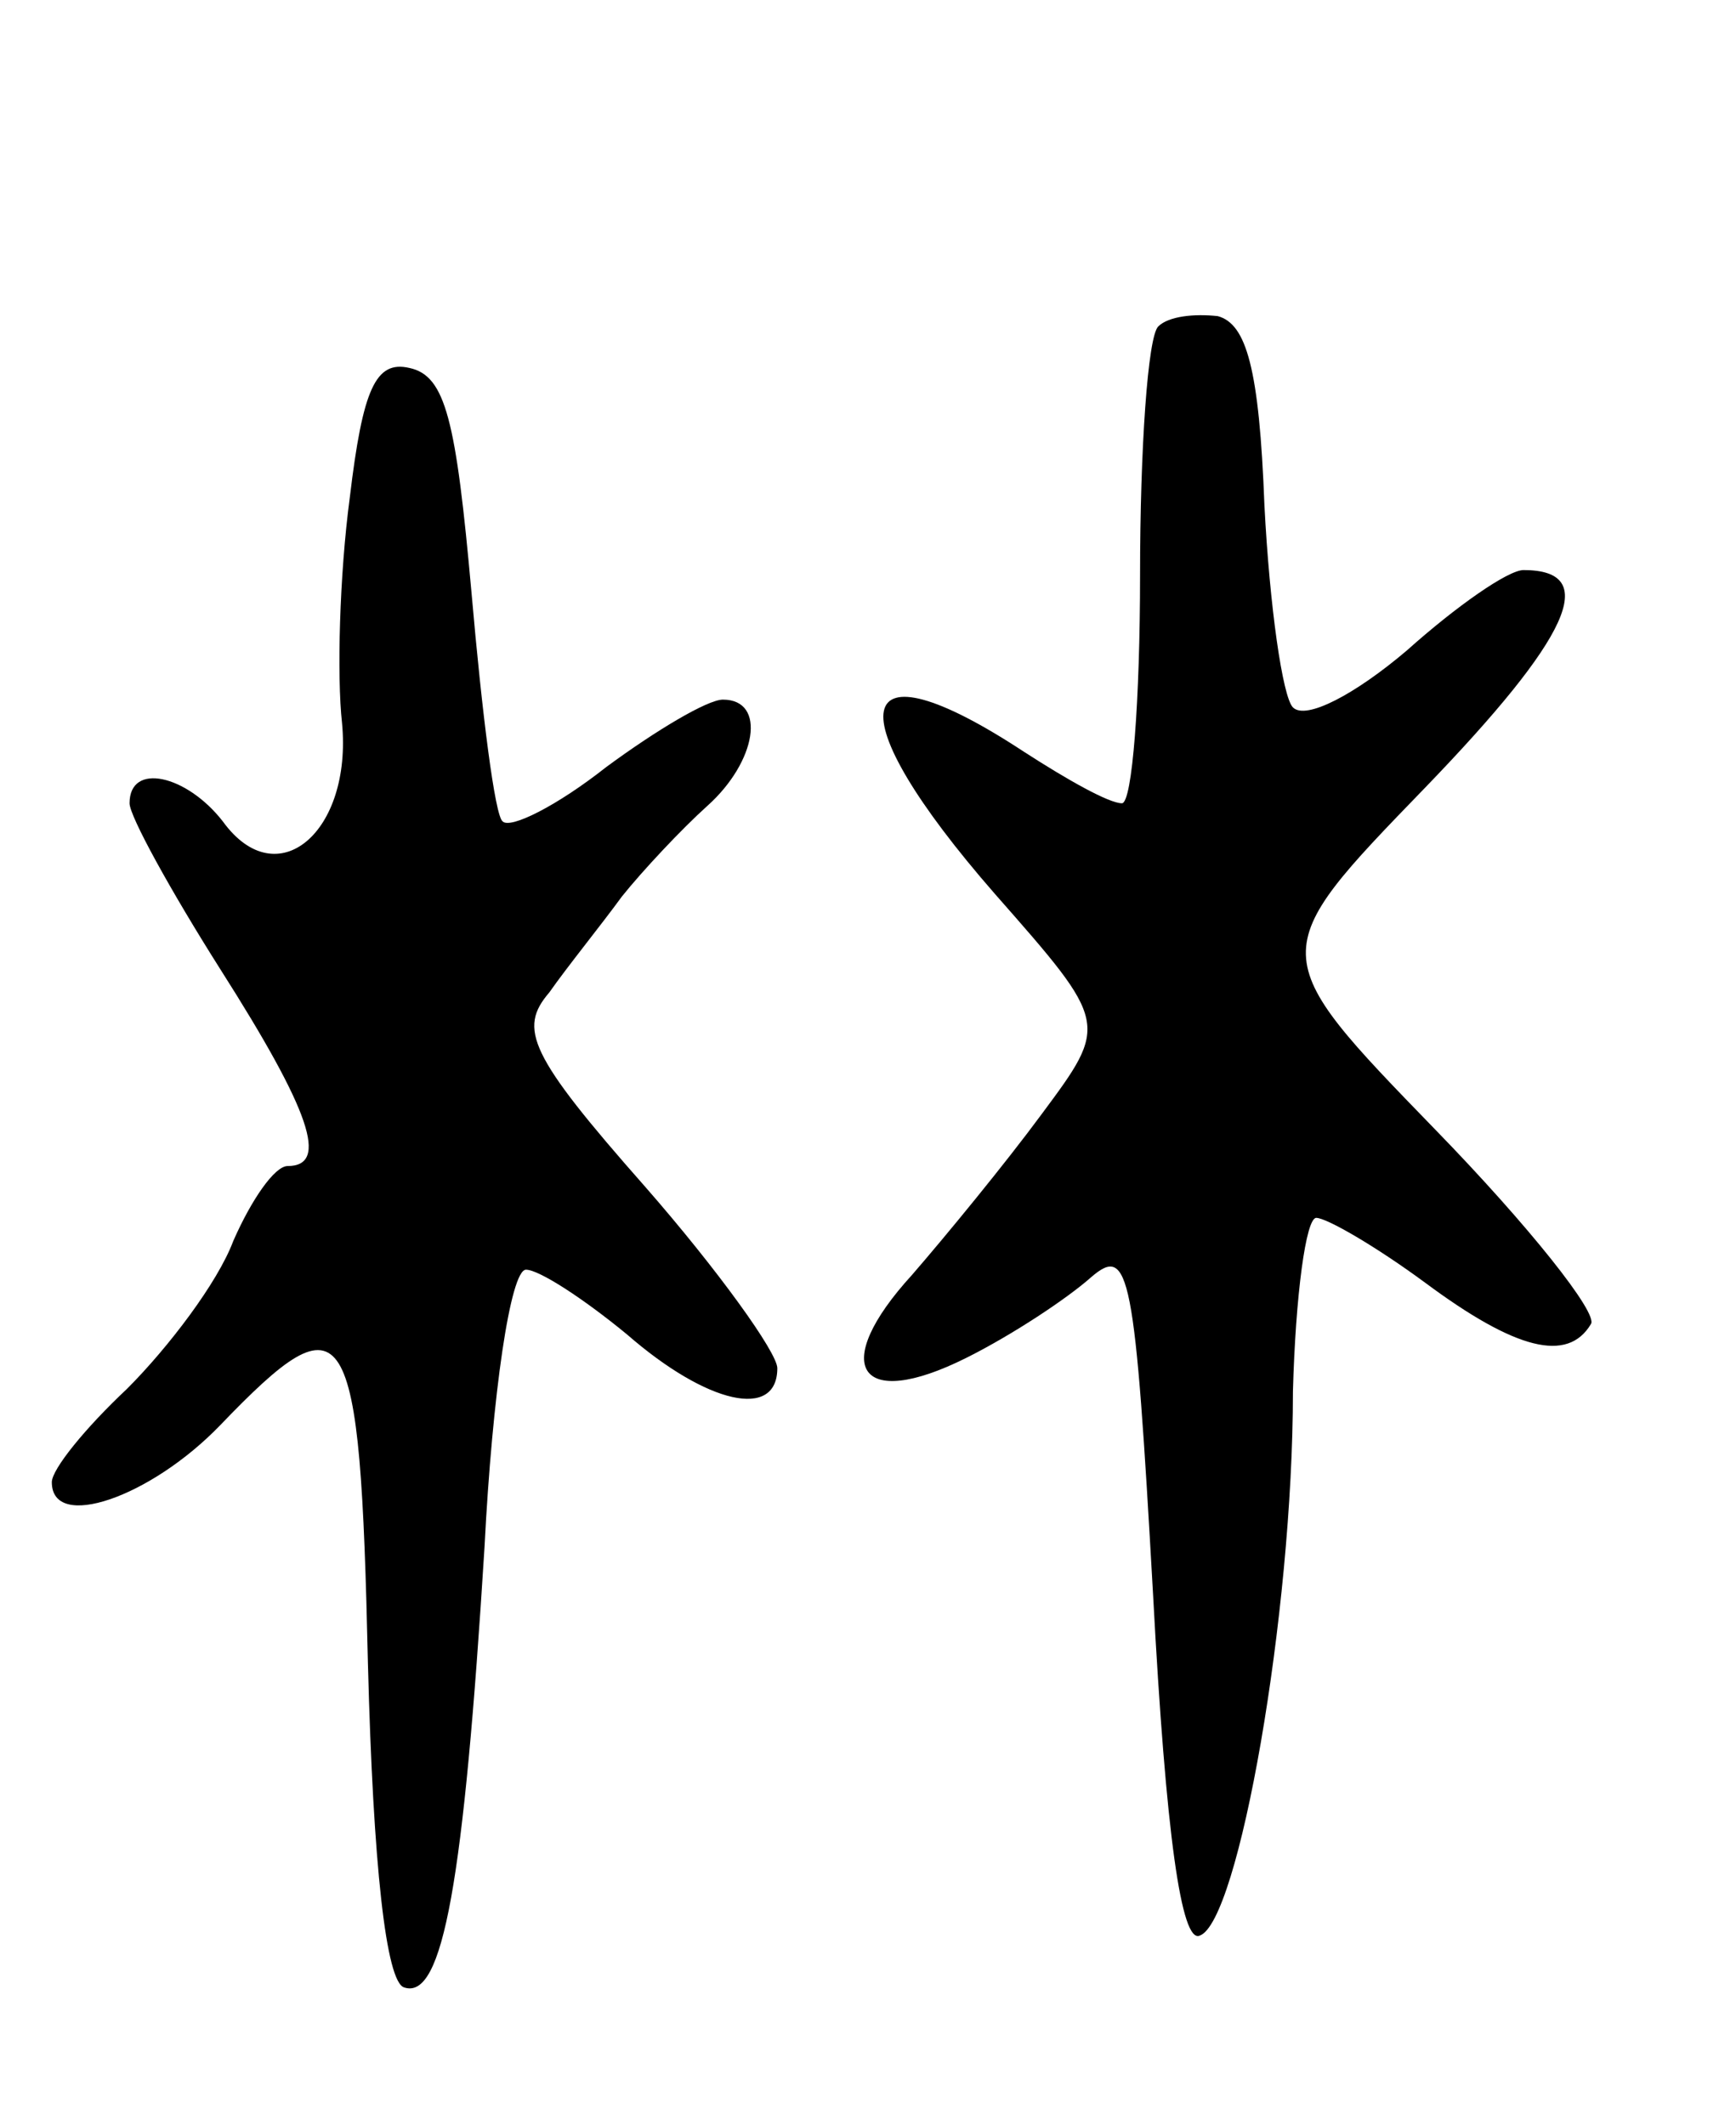
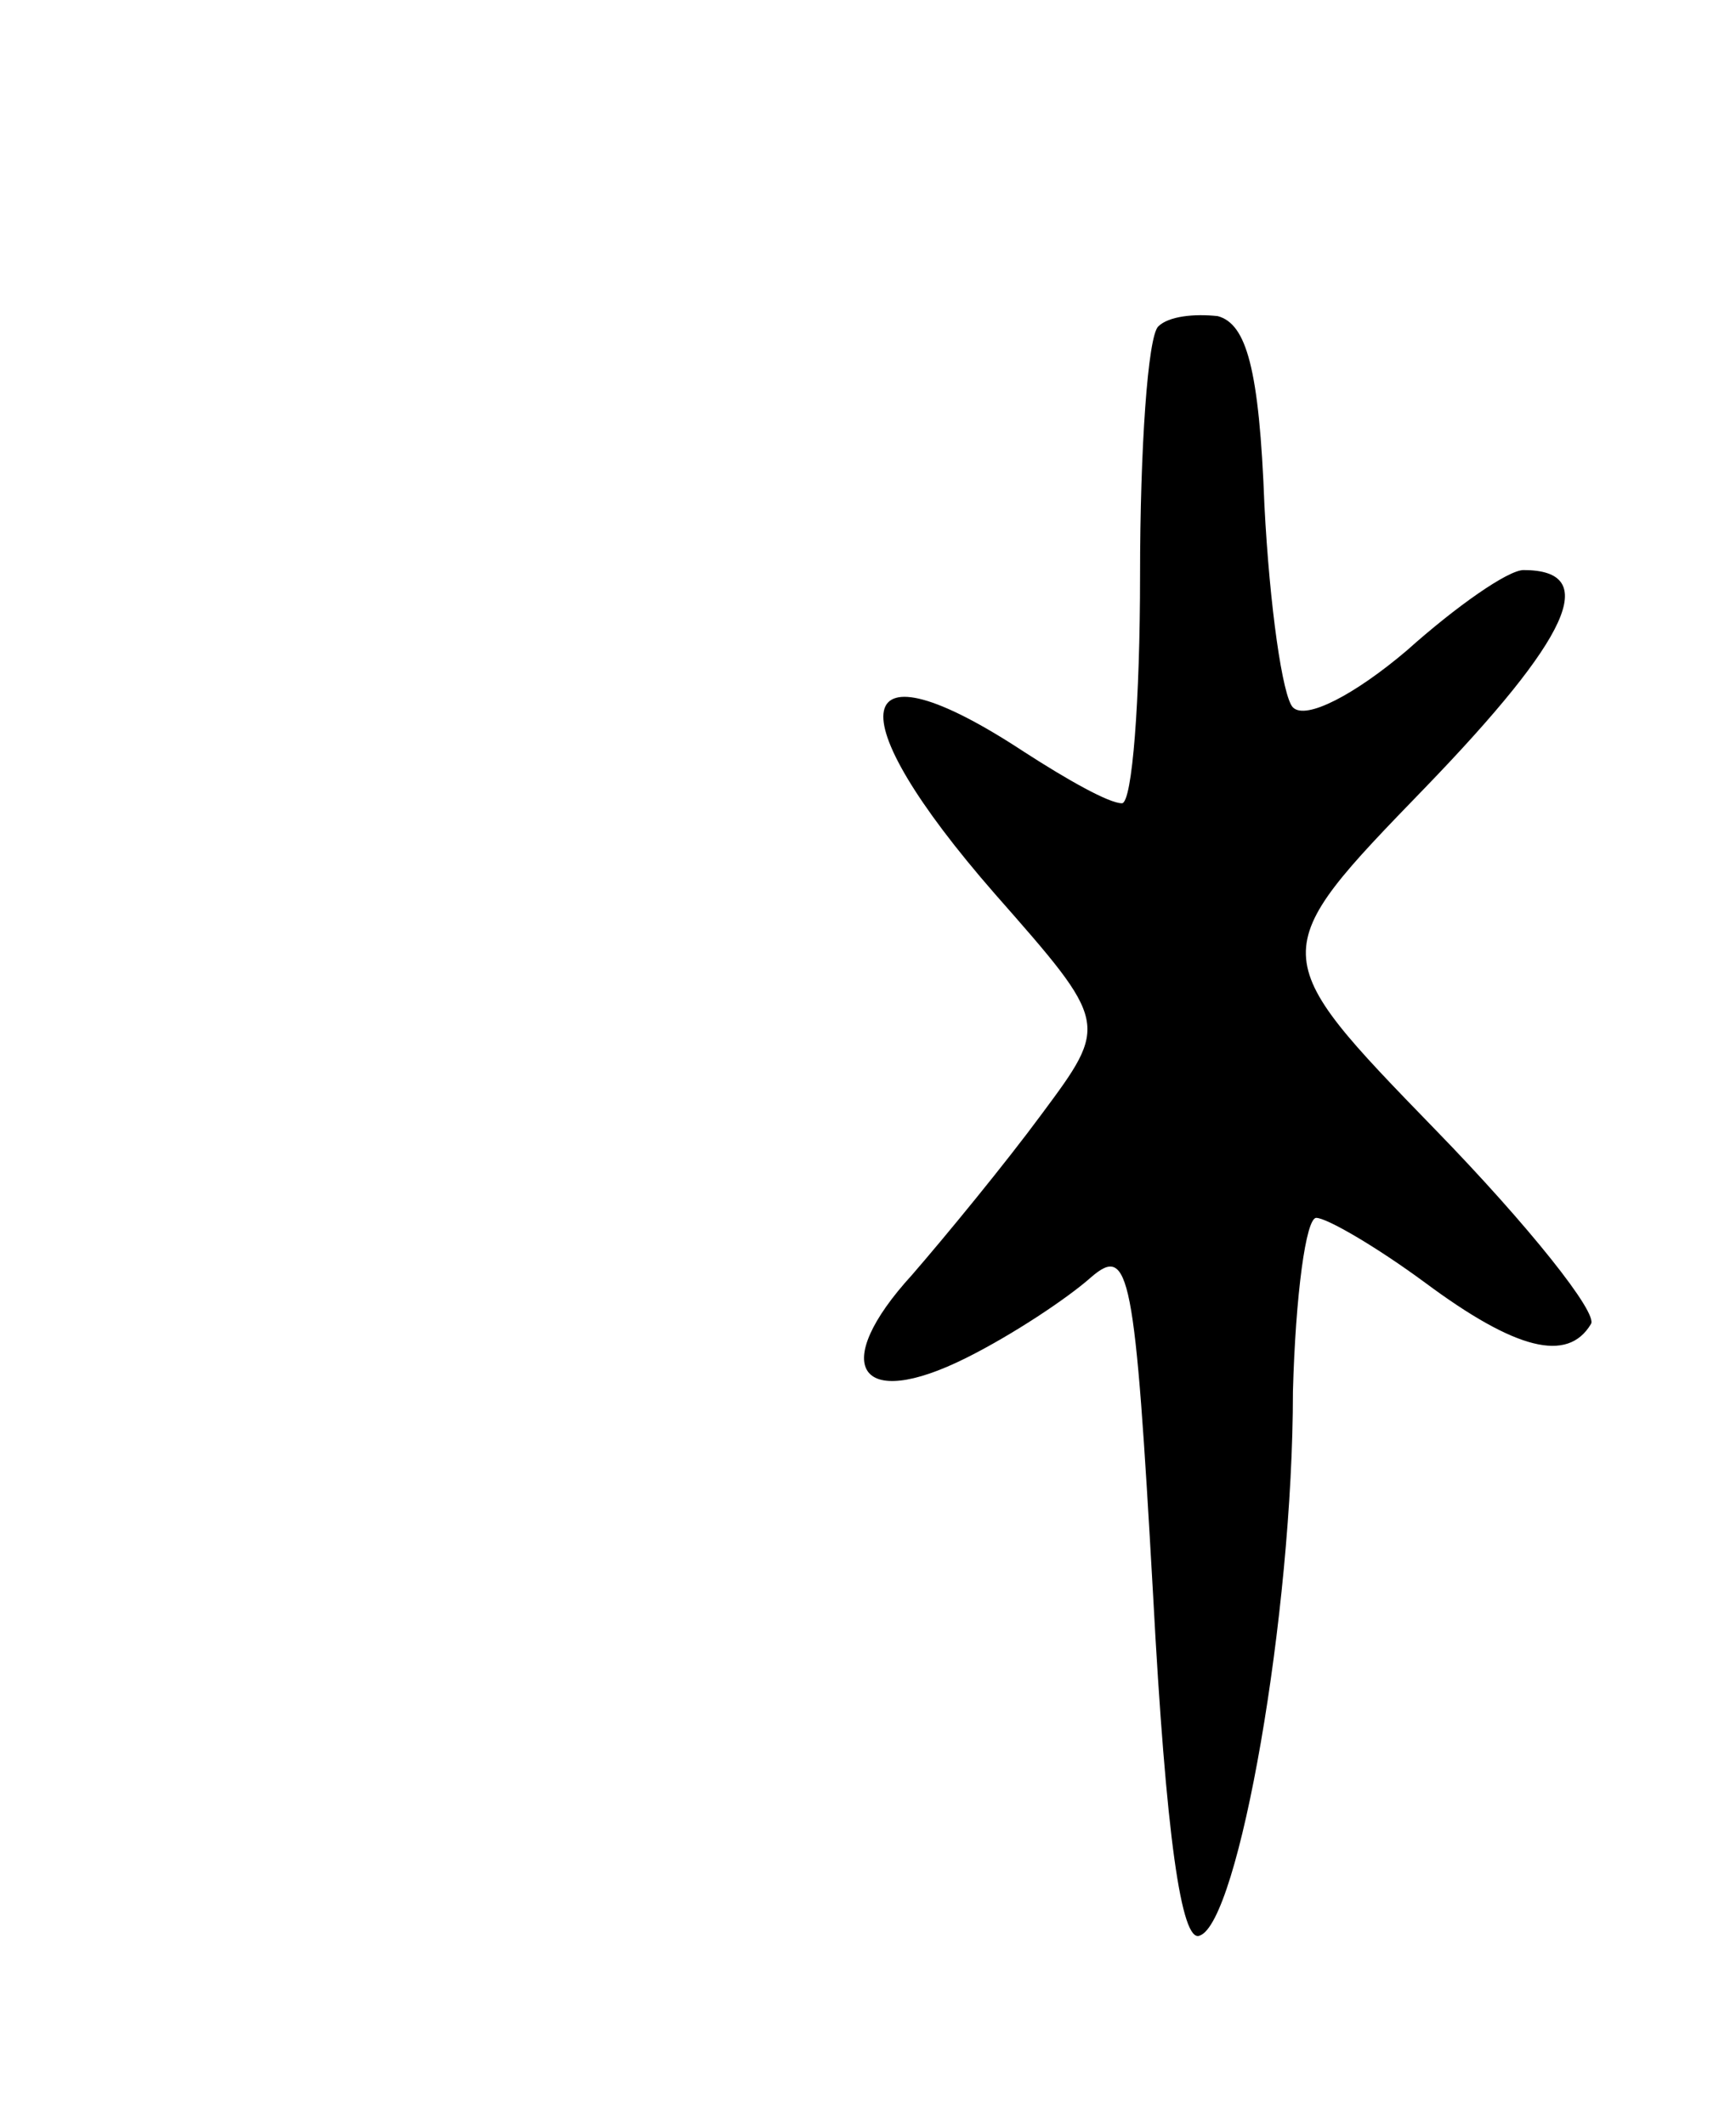
<svg xmlns="http://www.w3.org/2000/svg" version="1.0" width="67" height="82" viewBox="0 0 67 82">
  <g transform="translate(0,82) scale(0.1,-0.1)">
    <path d="M447 694 c-4 -4 -7 -47 -7 -96 0 -48 -3 -88 -7 -88 -5 0 -21 9 -38 20 -67 44 -73 16 -11 -55 44 -50 44 -50 18 -85 -14 -19 -37 -47 -50 -62 -32 -35 -21 -53 21 -32 18 9 39 23 48 31 15 13 17 2 24 -122 5 -94 11 -135 18 -132 15 5 36 124 36 210 1 37 5 67 9 67 4 0 23 -11 42 -25 35 -26 55 -31 64 -16 3 4 -24 38 -60 75 -66 68 -66 68 -4 132 56 58 68 84 38 84 -6 0 -26 -14 -45 -31 -20 -17 -39 -27 -44 -22 -4 4 -9 39 -11 78 -2 53 -7 70 -18 73 -9 1 -19 0 -23 -4z" />
-     <path d="M135 628 c-4 -30 -5 -69 -3 -87 4 -42 -25 -67 -46 -38 -14 18 -36 23 -36 7 0 -5 16 -34 35 -64 35 -55 42 -76 26 -76 -5 0 -14 -13 -21 -29 -6 -16 -25 -41 -41 -57 -16 -15 -29 -31 -29 -36 0 -19 38 -6 65 22 49 51 54 43 57 -92 2 -78 7 -123 14 -125 15 -5 23 41 31 170 3 59 10 107 16 107 5 0 22 -11 39 -25 31 -27 58 -33 58 -13 0 6 -23 38 -51 70 -45 51 -49 61 -37 75 7 10 20 26 28 37 8 10 23 26 33 35 19 17 23 41 6 41 -6 0 -26 -12 -45 -26 -19 -15 -37 -24 -40 -21 -3 2 -8 42 -12 88 -6 67 -10 84 -24 87 -13 3 -18 -8 -23 -50z" />
  </g>
</svg>